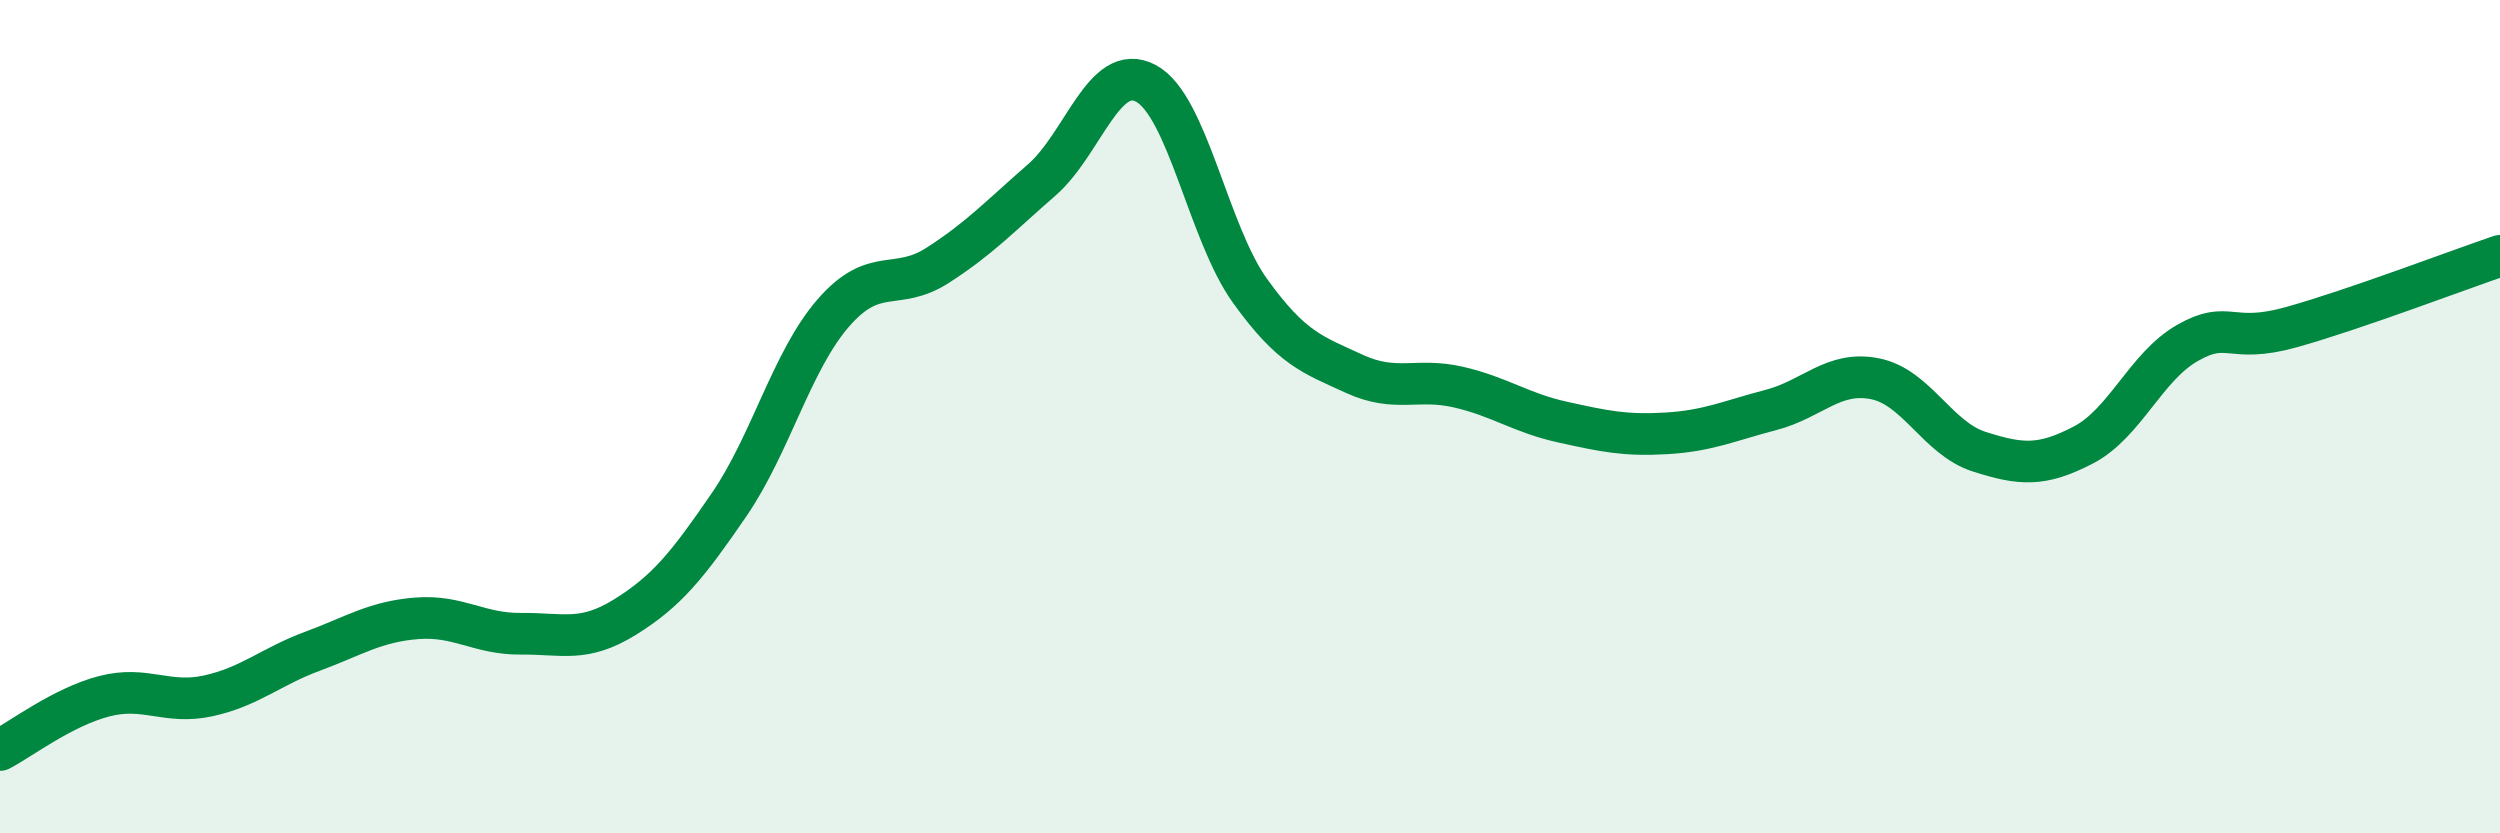
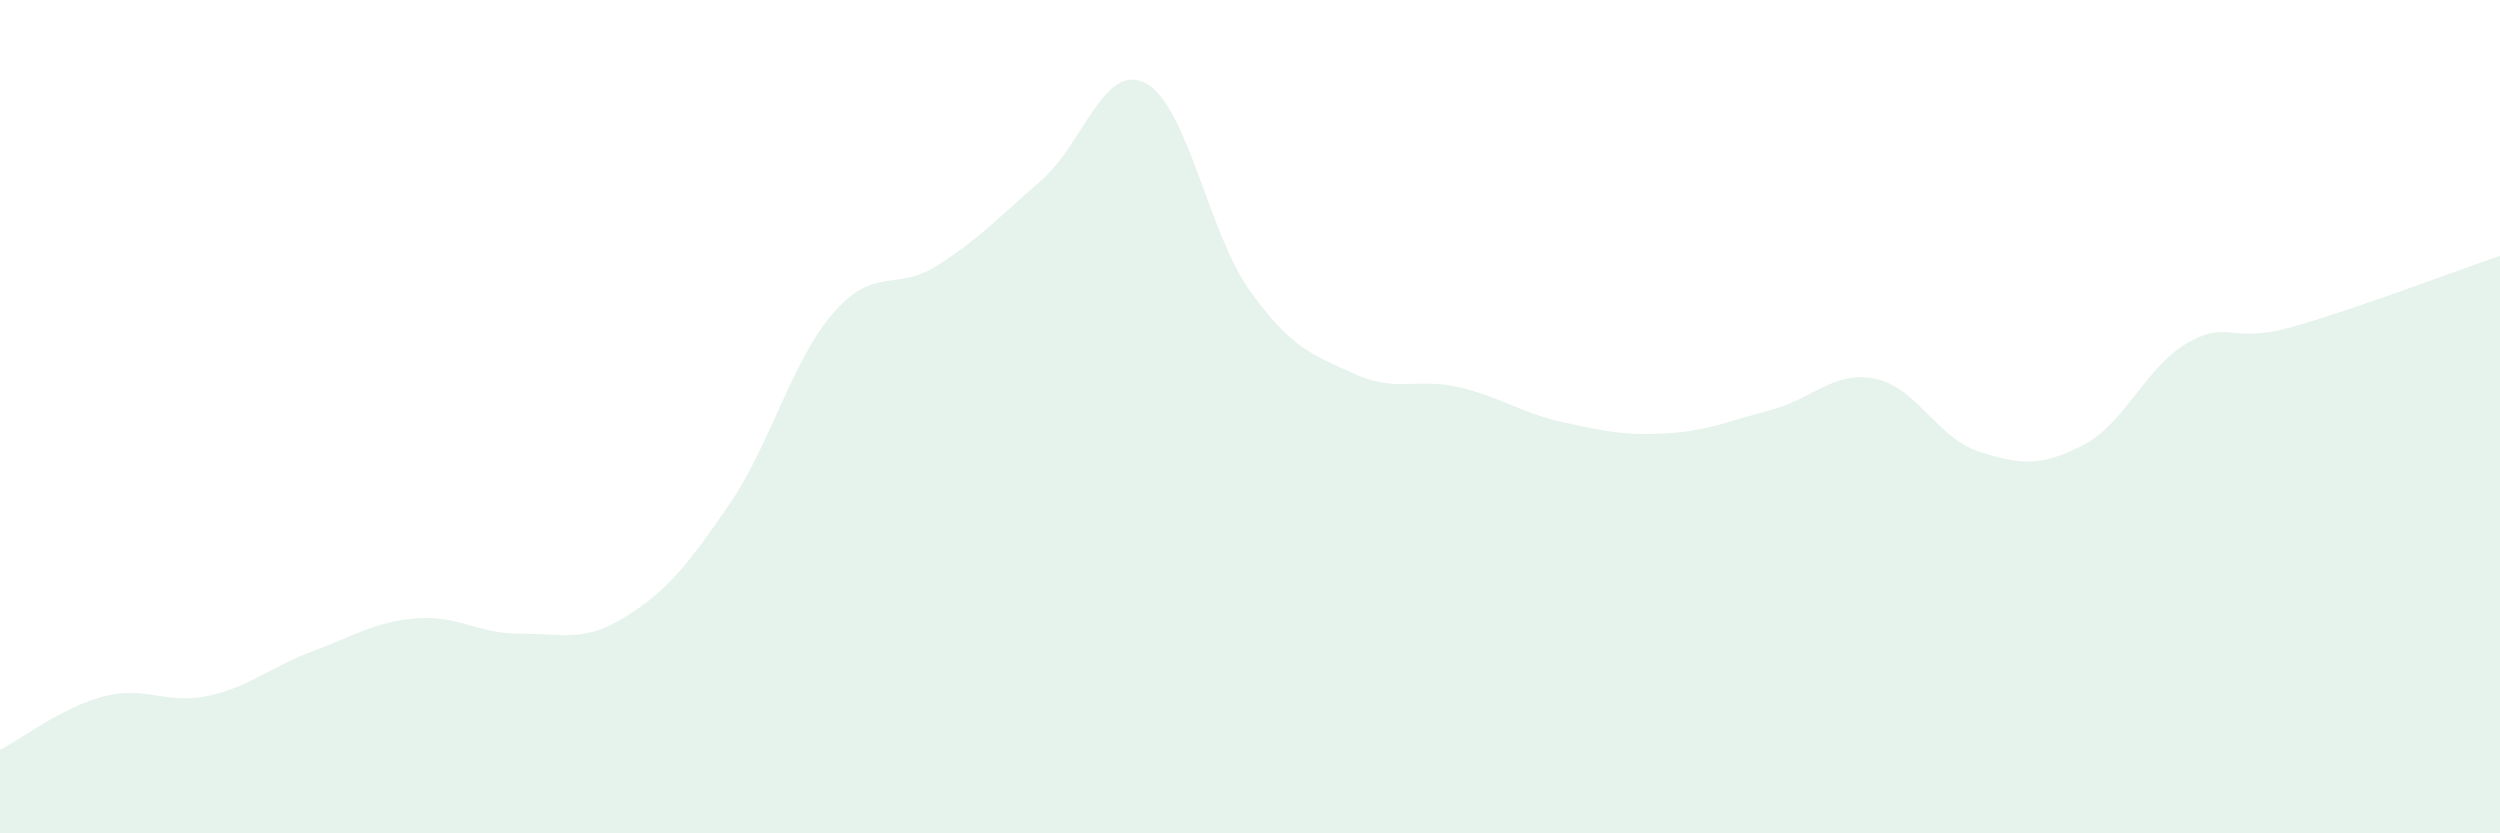
<svg xmlns="http://www.w3.org/2000/svg" width="60" height="20" viewBox="0 0 60 20">
  <path d="M 0,18 C 0.5,17.74 1.5,16.97 2.5,16.71 C 3.5,16.45 4,16.92 5,16.7 C 6,16.48 6.5,16 7.5,15.63 C 8.5,15.26 9,14.92 10,14.84 C 11,14.76 11.5,15.22 12.5,15.21 C 13.5,15.2 14,15.43 15,14.81 C 16,14.19 16.5,13.57 17.5,12.11 C 18.5,10.65 19,8.66 20,7.51 C 21,6.36 21.5,7.01 22.5,6.37 C 23.5,5.73 24,5.19 25,4.32 C 26,3.45 26.5,1.47 27.5,2 C 28.5,2.53 29,5.59 30,6.98 C 31,8.37 31.5,8.51 32.5,8.97 C 33.5,9.43 34,9.06 35,9.29 C 36,9.52 36.5,9.91 37.5,10.13 C 38.5,10.35 39,10.46 40,10.4 C 41,10.34 41.5,10.1 42.5,9.84 C 43.5,9.58 44,8.89 45,9.09 C 46,9.29 46.5,10.52 47.5,10.84 C 48.5,11.16 49,11.2 50,10.68 C 51,10.16 51.5,8.8 52.5,8.23 C 53.5,7.66 53.5,8.27 55,7.85 C 56.5,7.43 59,6.48 60,6.14L60 20L0 20Z" fill="#008740" opacity="0.1" stroke-linecap="round" stroke-linejoin="round" />
-   <path d="M 0,18 C 0.5,17.74 1.5,16.97 2.5,16.71 C 3.5,16.45 4,16.92 5,16.7 C 6,16.48 6.5,16 7.5,15.63 C 8.5,15.26 9,14.92 10,14.84 C 11,14.76 11.5,15.22 12.5,15.21 C 13.5,15.2 14,15.43 15,14.81 C 16,14.19 16.5,13.57 17.5,12.11 C 18.5,10.65 19,8.66 20,7.51 C 21,6.36 21.5,7.01 22.5,6.37 C 23.5,5.73 24,5.19 25,4.32 C 26,3.45 26.5,1.47 27.5,2 C 28.5,2.53 29,5.59 30,6.98 C 31,8.37 31.5,8.51 32.5,8.97 C 33.5,9.43 34,9.06 35,9.29 C 36,9.52 36.5,9.91 37.5,10.13 C 38.5,10.35 39,10.46 40,10.4 C 41,10.34 41.5,10.1 42.5,9.84 C 43.5,9.58 44,8.89 45,9.09 C 46,9.29 46.5,10.52 47.5,10.84 C 48.5,11.16 49,11.2 50,10.68 C 51,10.16 51.5,8.8 52.5,8.23 C 53.5,7.66 53.5,8.27 55,7.85 C 56.5,7.43 59,6.48 60,6.14" stroke="#008740" stroke-width="1" fill="none" stroke-linecap="round" stroke-linejoin="round" />
</svg>